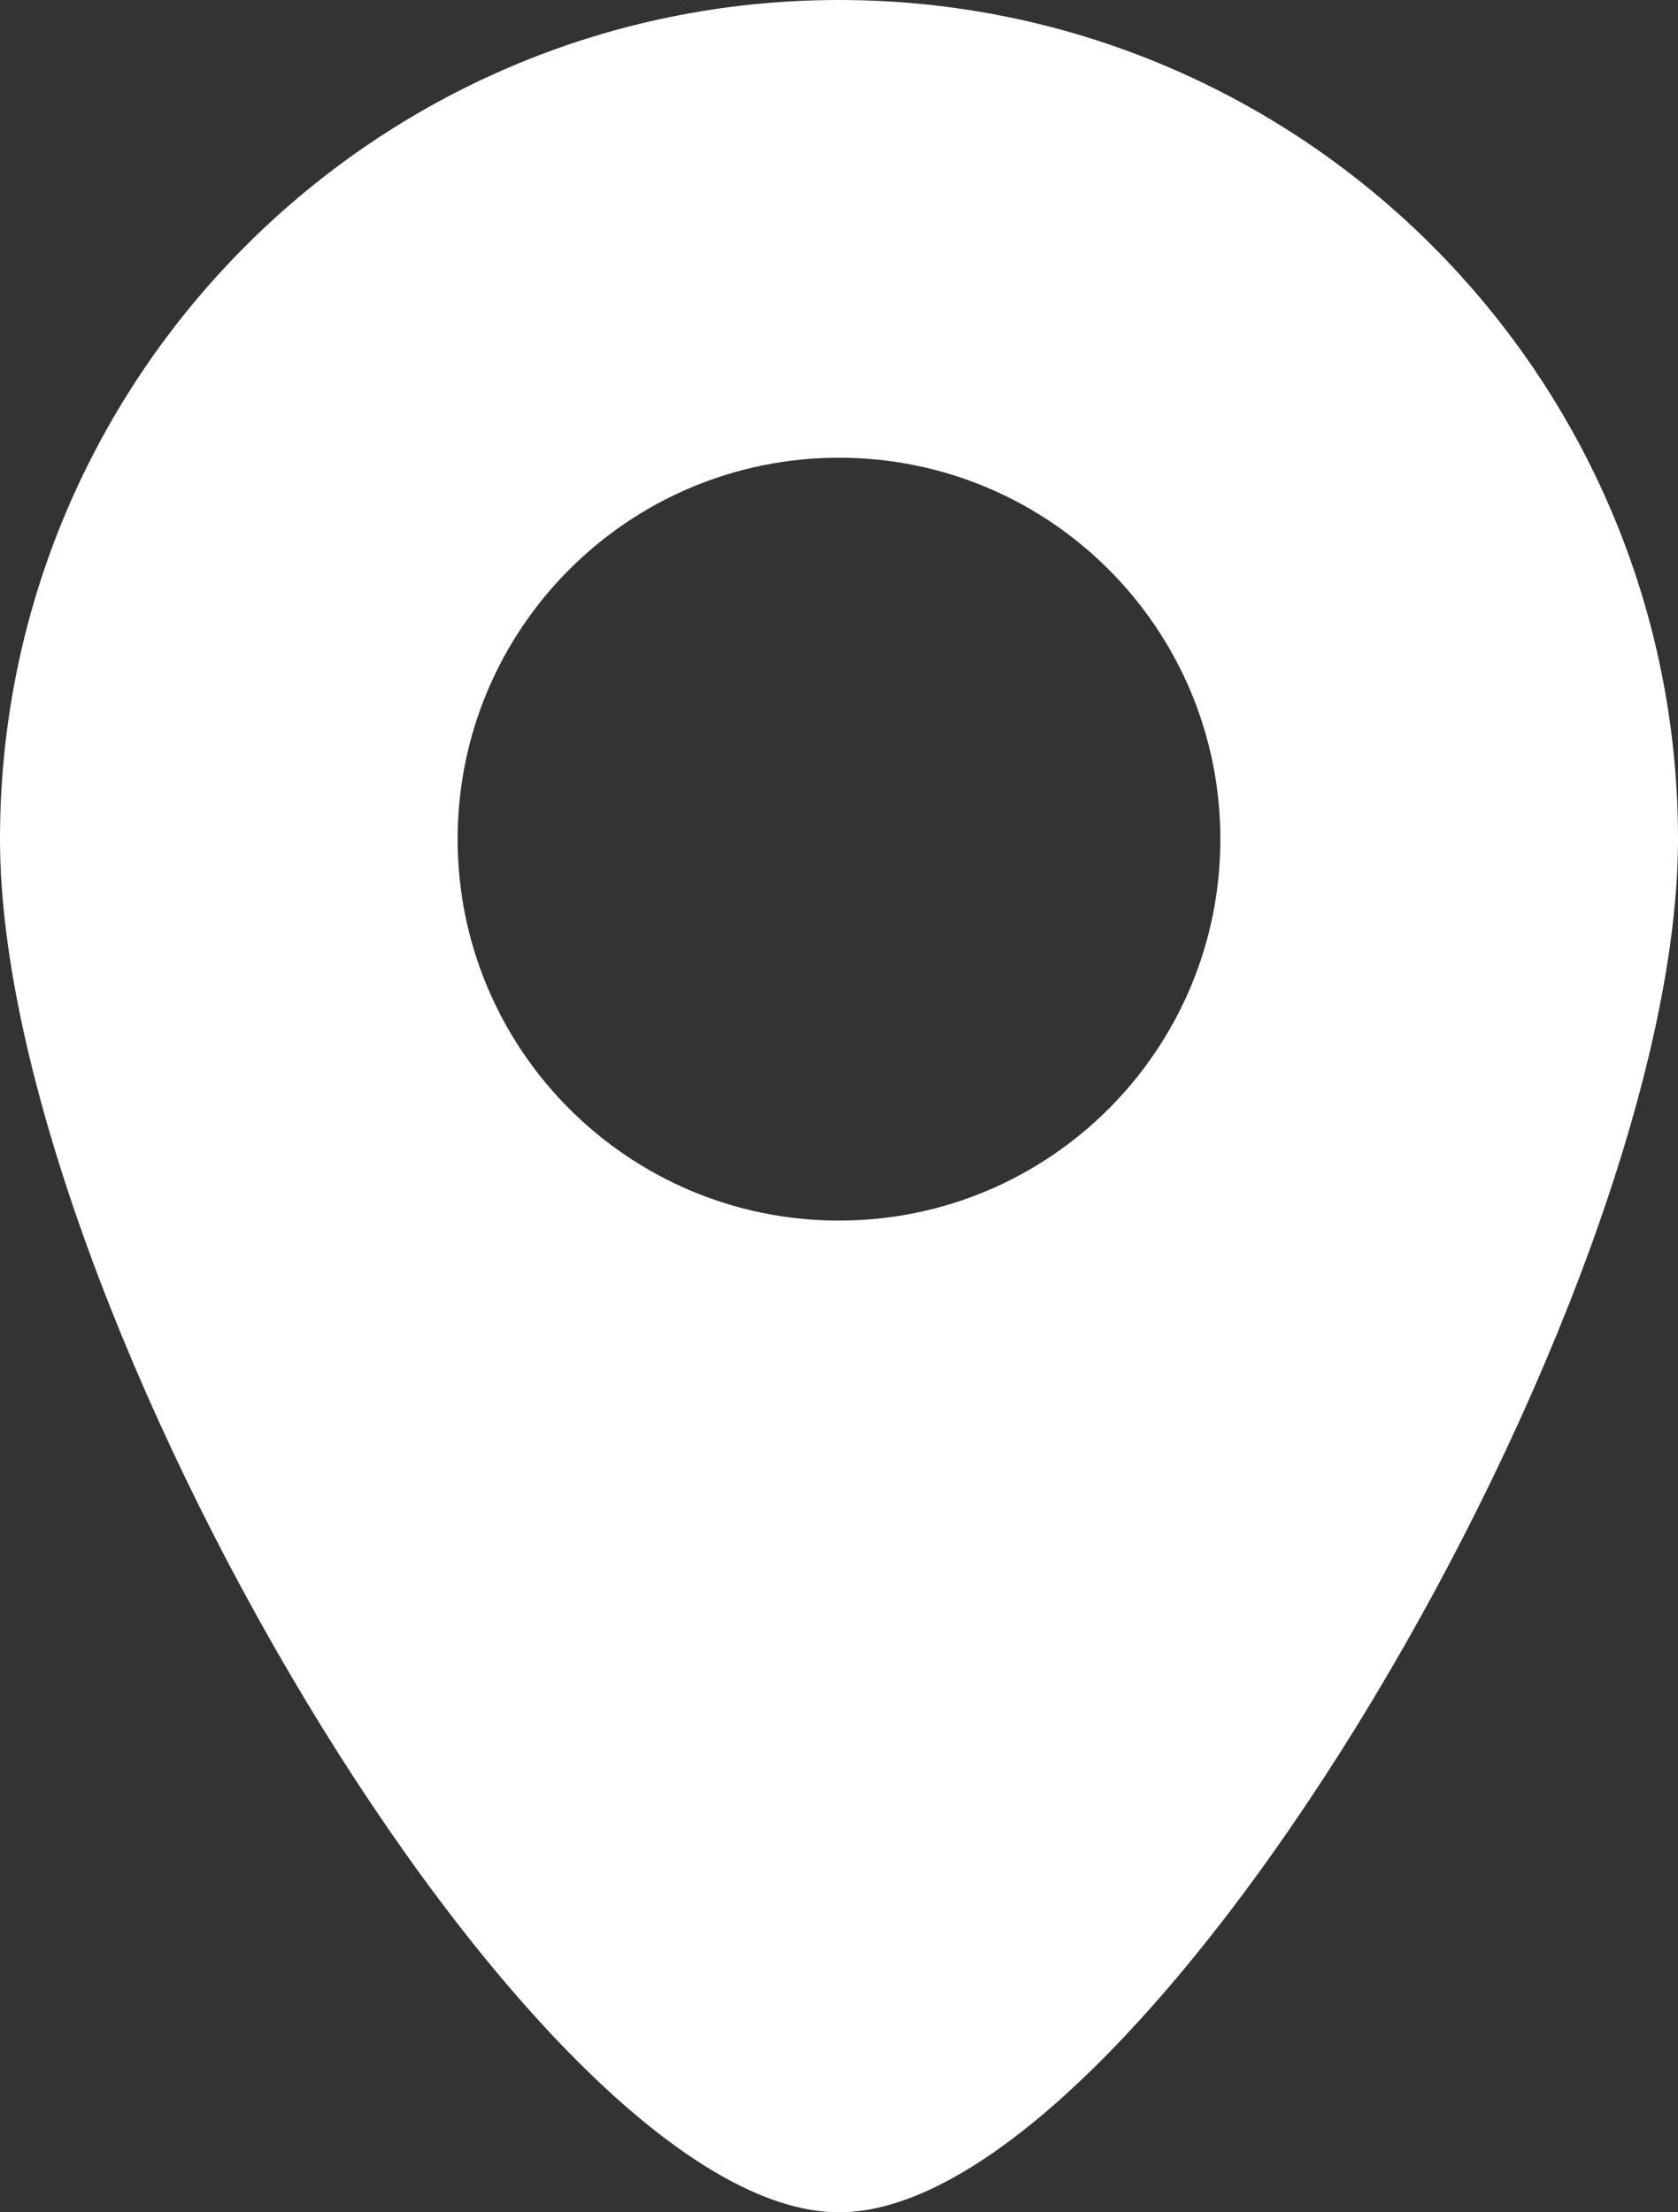
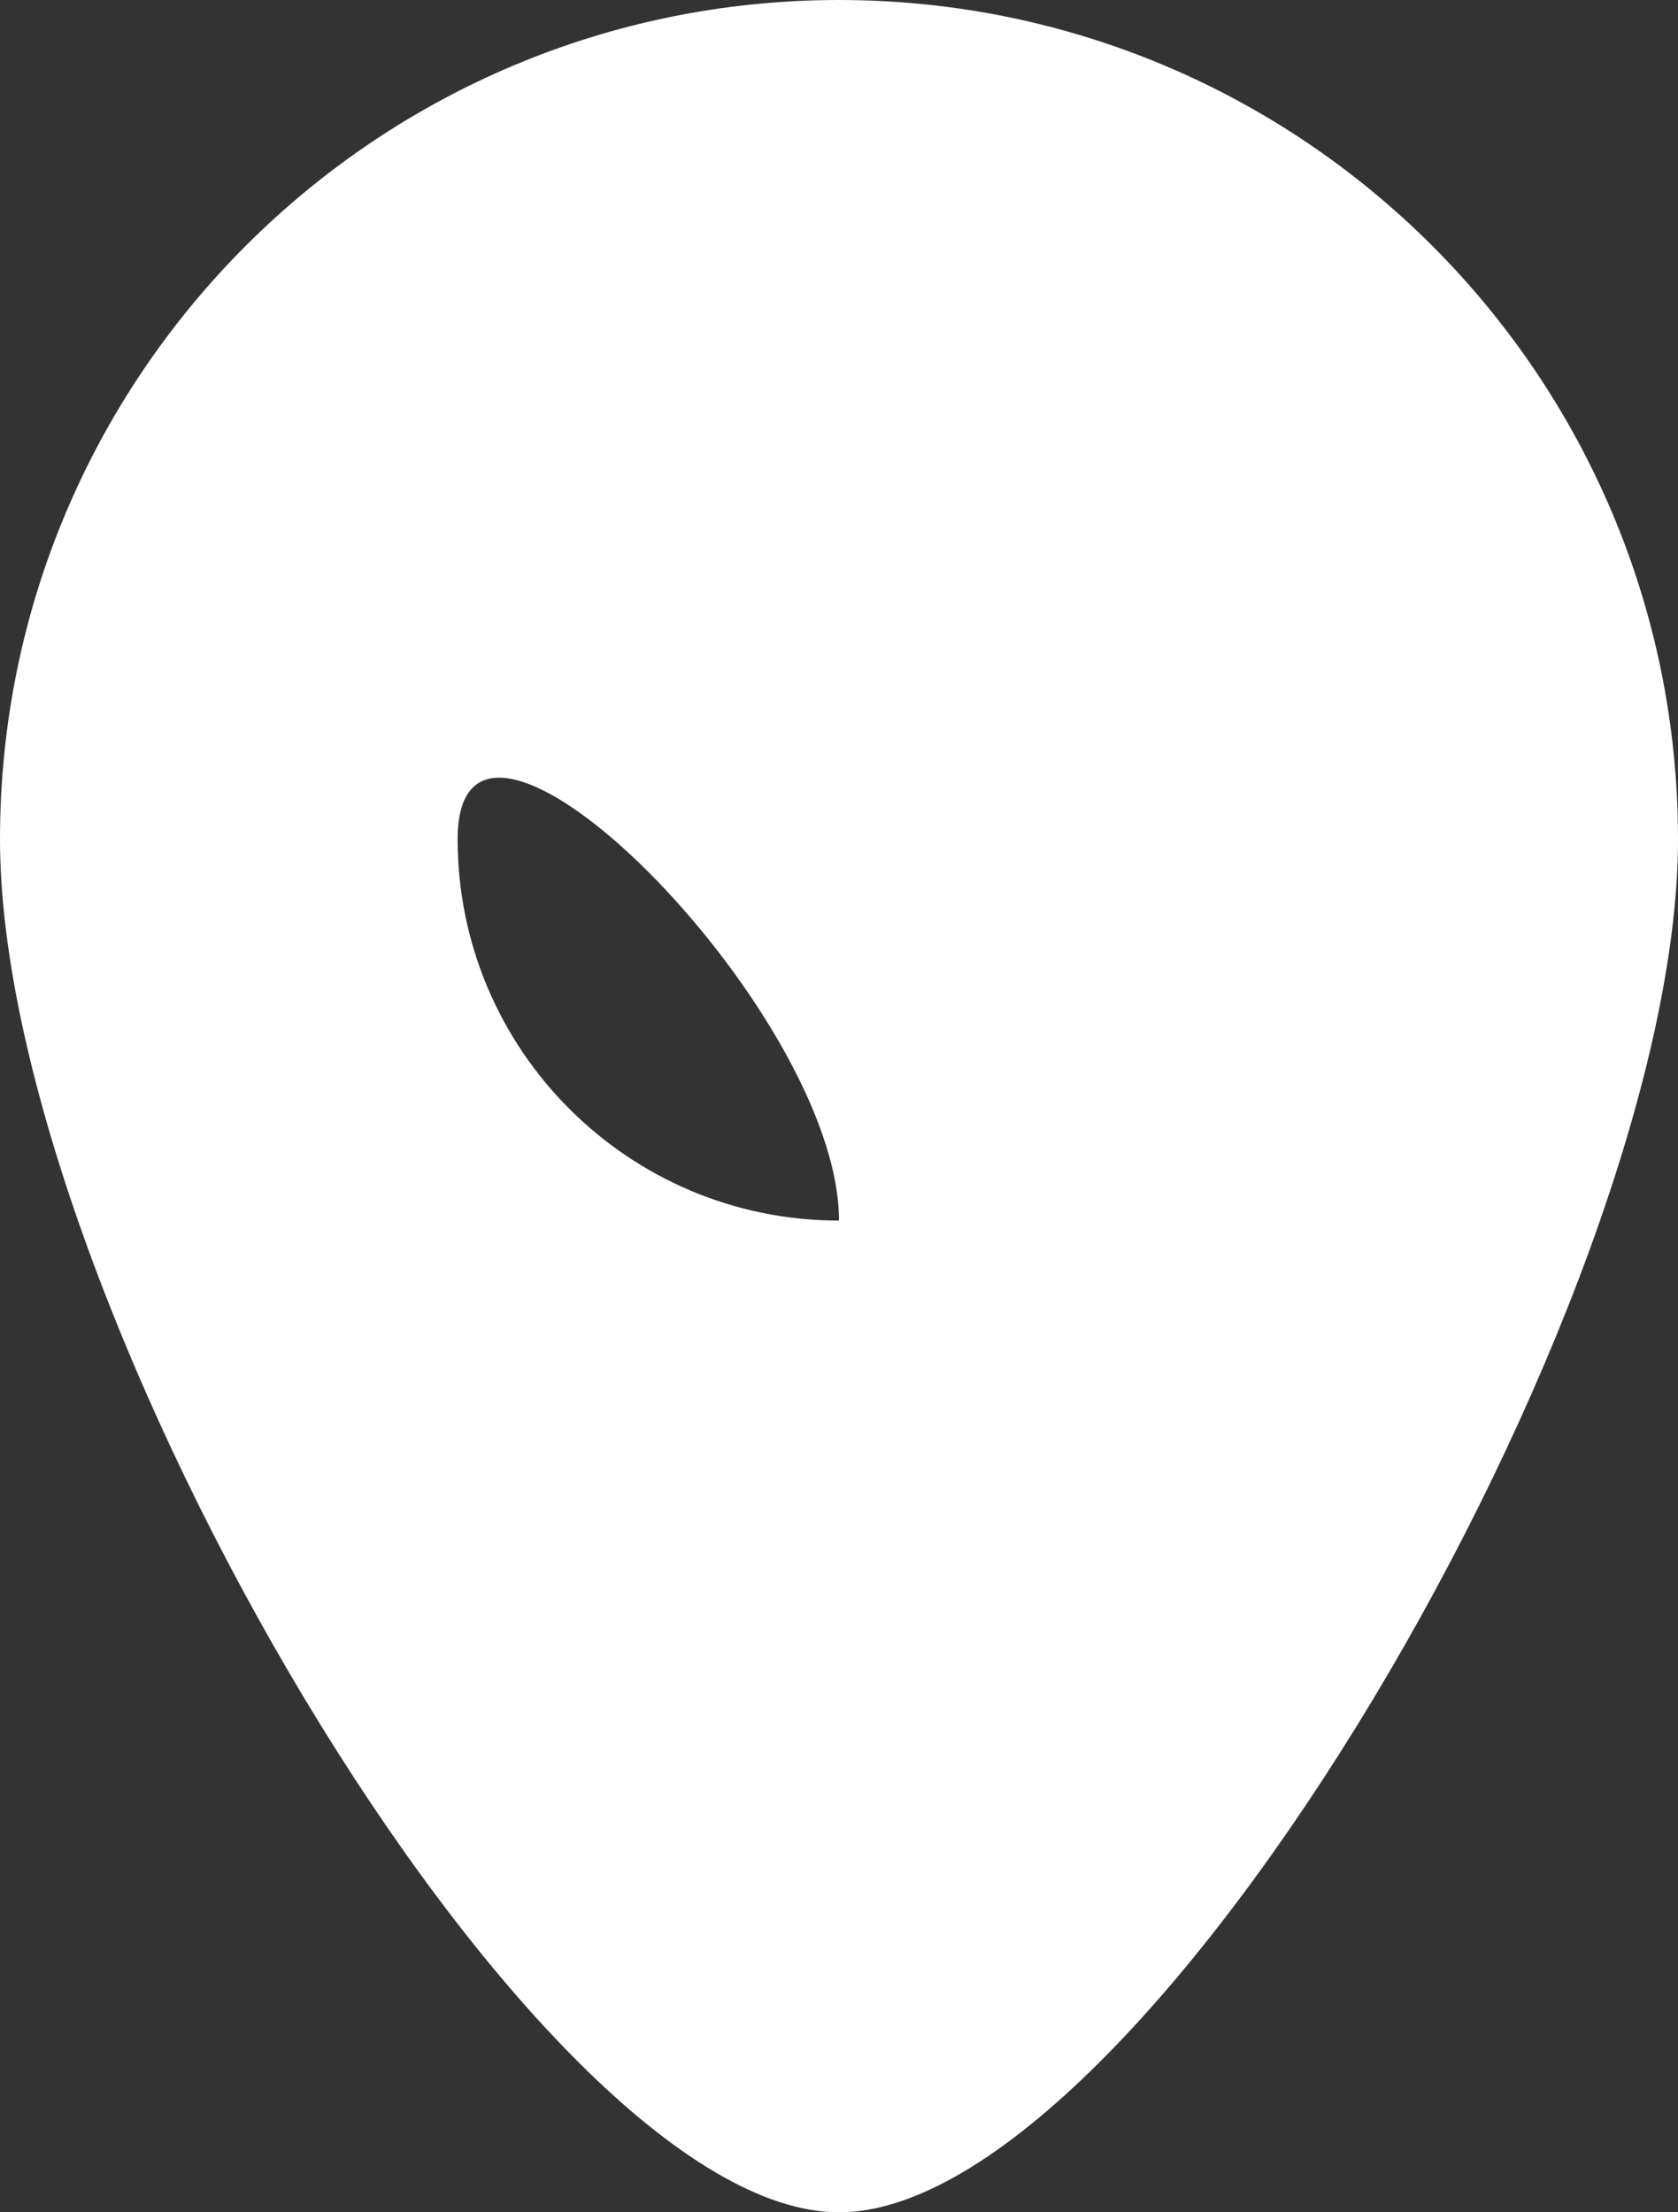
<svg xmlns="http://www.w3.org/2000/svg" version="1.1" x="0px" y="0px" width="22px" height="29px" viewBox="0 0 22 29" style="enable-background:new 0 0 22 29;" xml:space="preserve">
  <rect x="0" y="0" width="22" height="29" fill="#333333" stroke="none" />
  <style type="text/css">
	.st0{fill:#FFFFFF;}
</style>
  <defs>
</defs>
-   <path class="st0" d="M11,0C4.925,0,0,4.925,0,11s7,18,11,18s11-11.925,11-18S17.075,0,11,0z M11,16c-2.761,0-5-2.239-5-5  s2.239-5,5-5s5,2.239,5,5S13.761,16,11,16z" />
+   <path class="st0" d="M11,0C4.925,0,0,4.925,0,11s7,18,11,18s11-11.925,11-18S17.075,0,11,0z M11,16c-2.761,0-5-2.239-5-5  s5,2.239,5,5S13.761,16,11,16z" />
</svg>